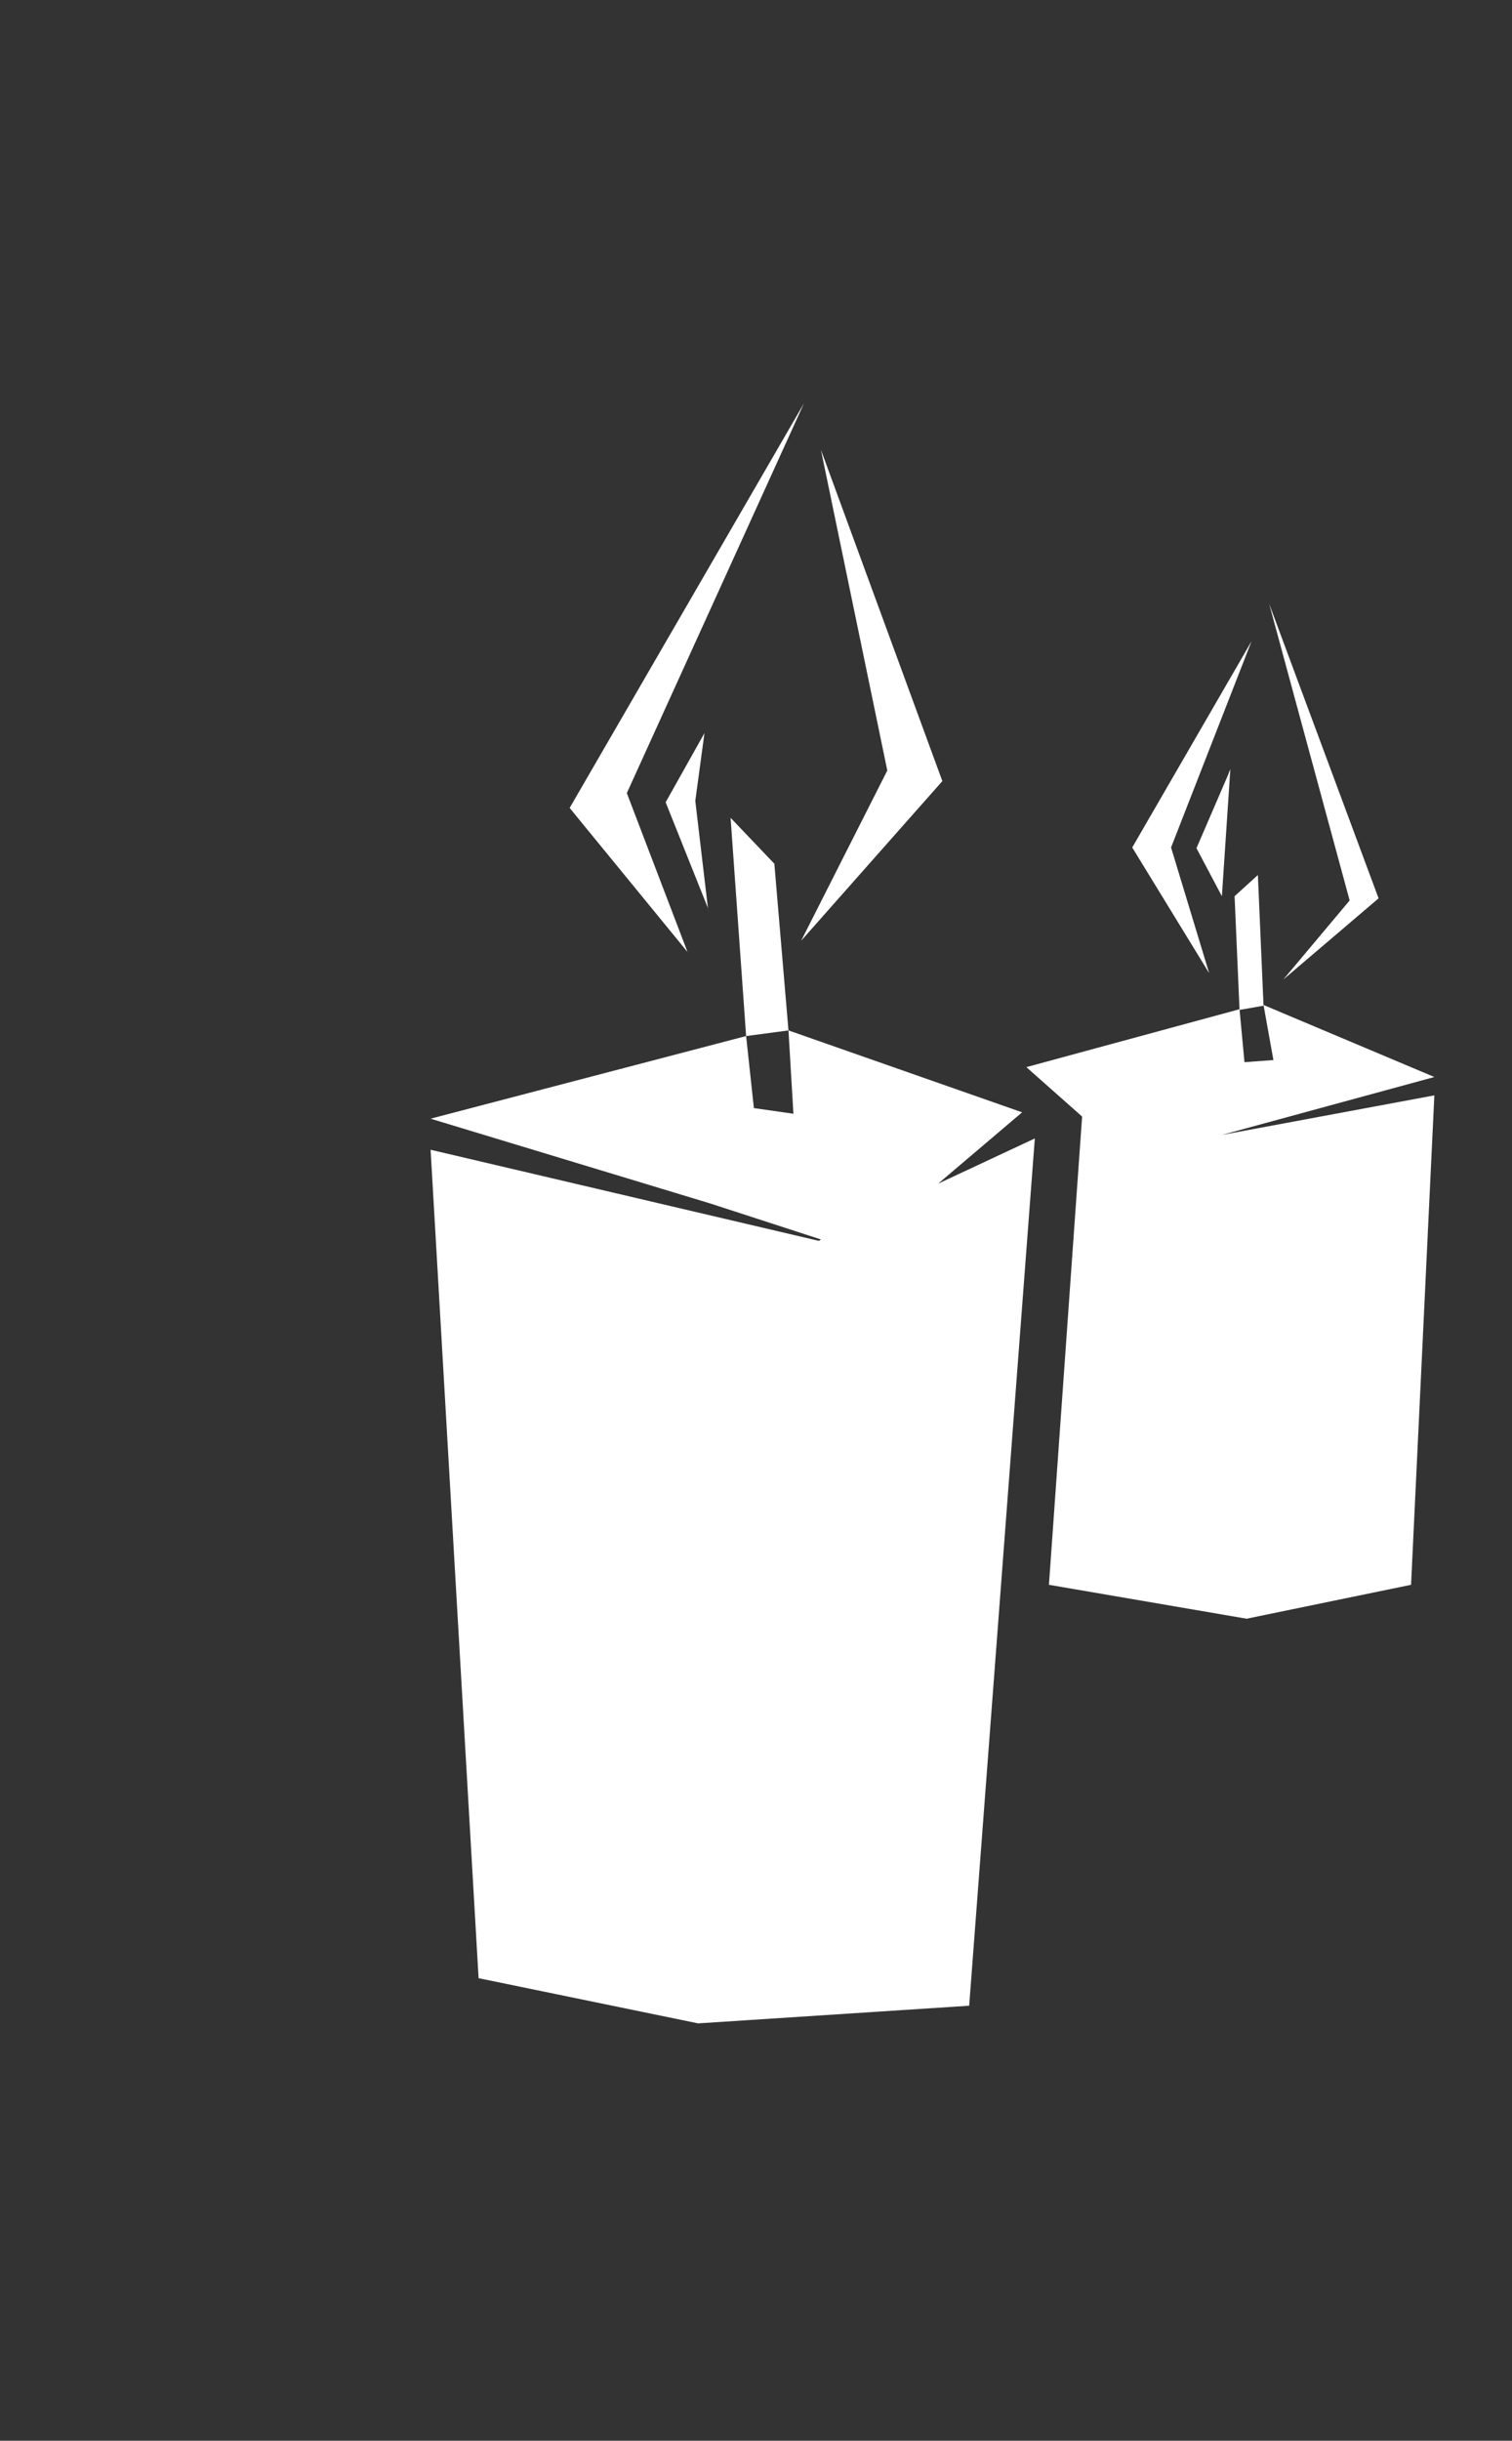
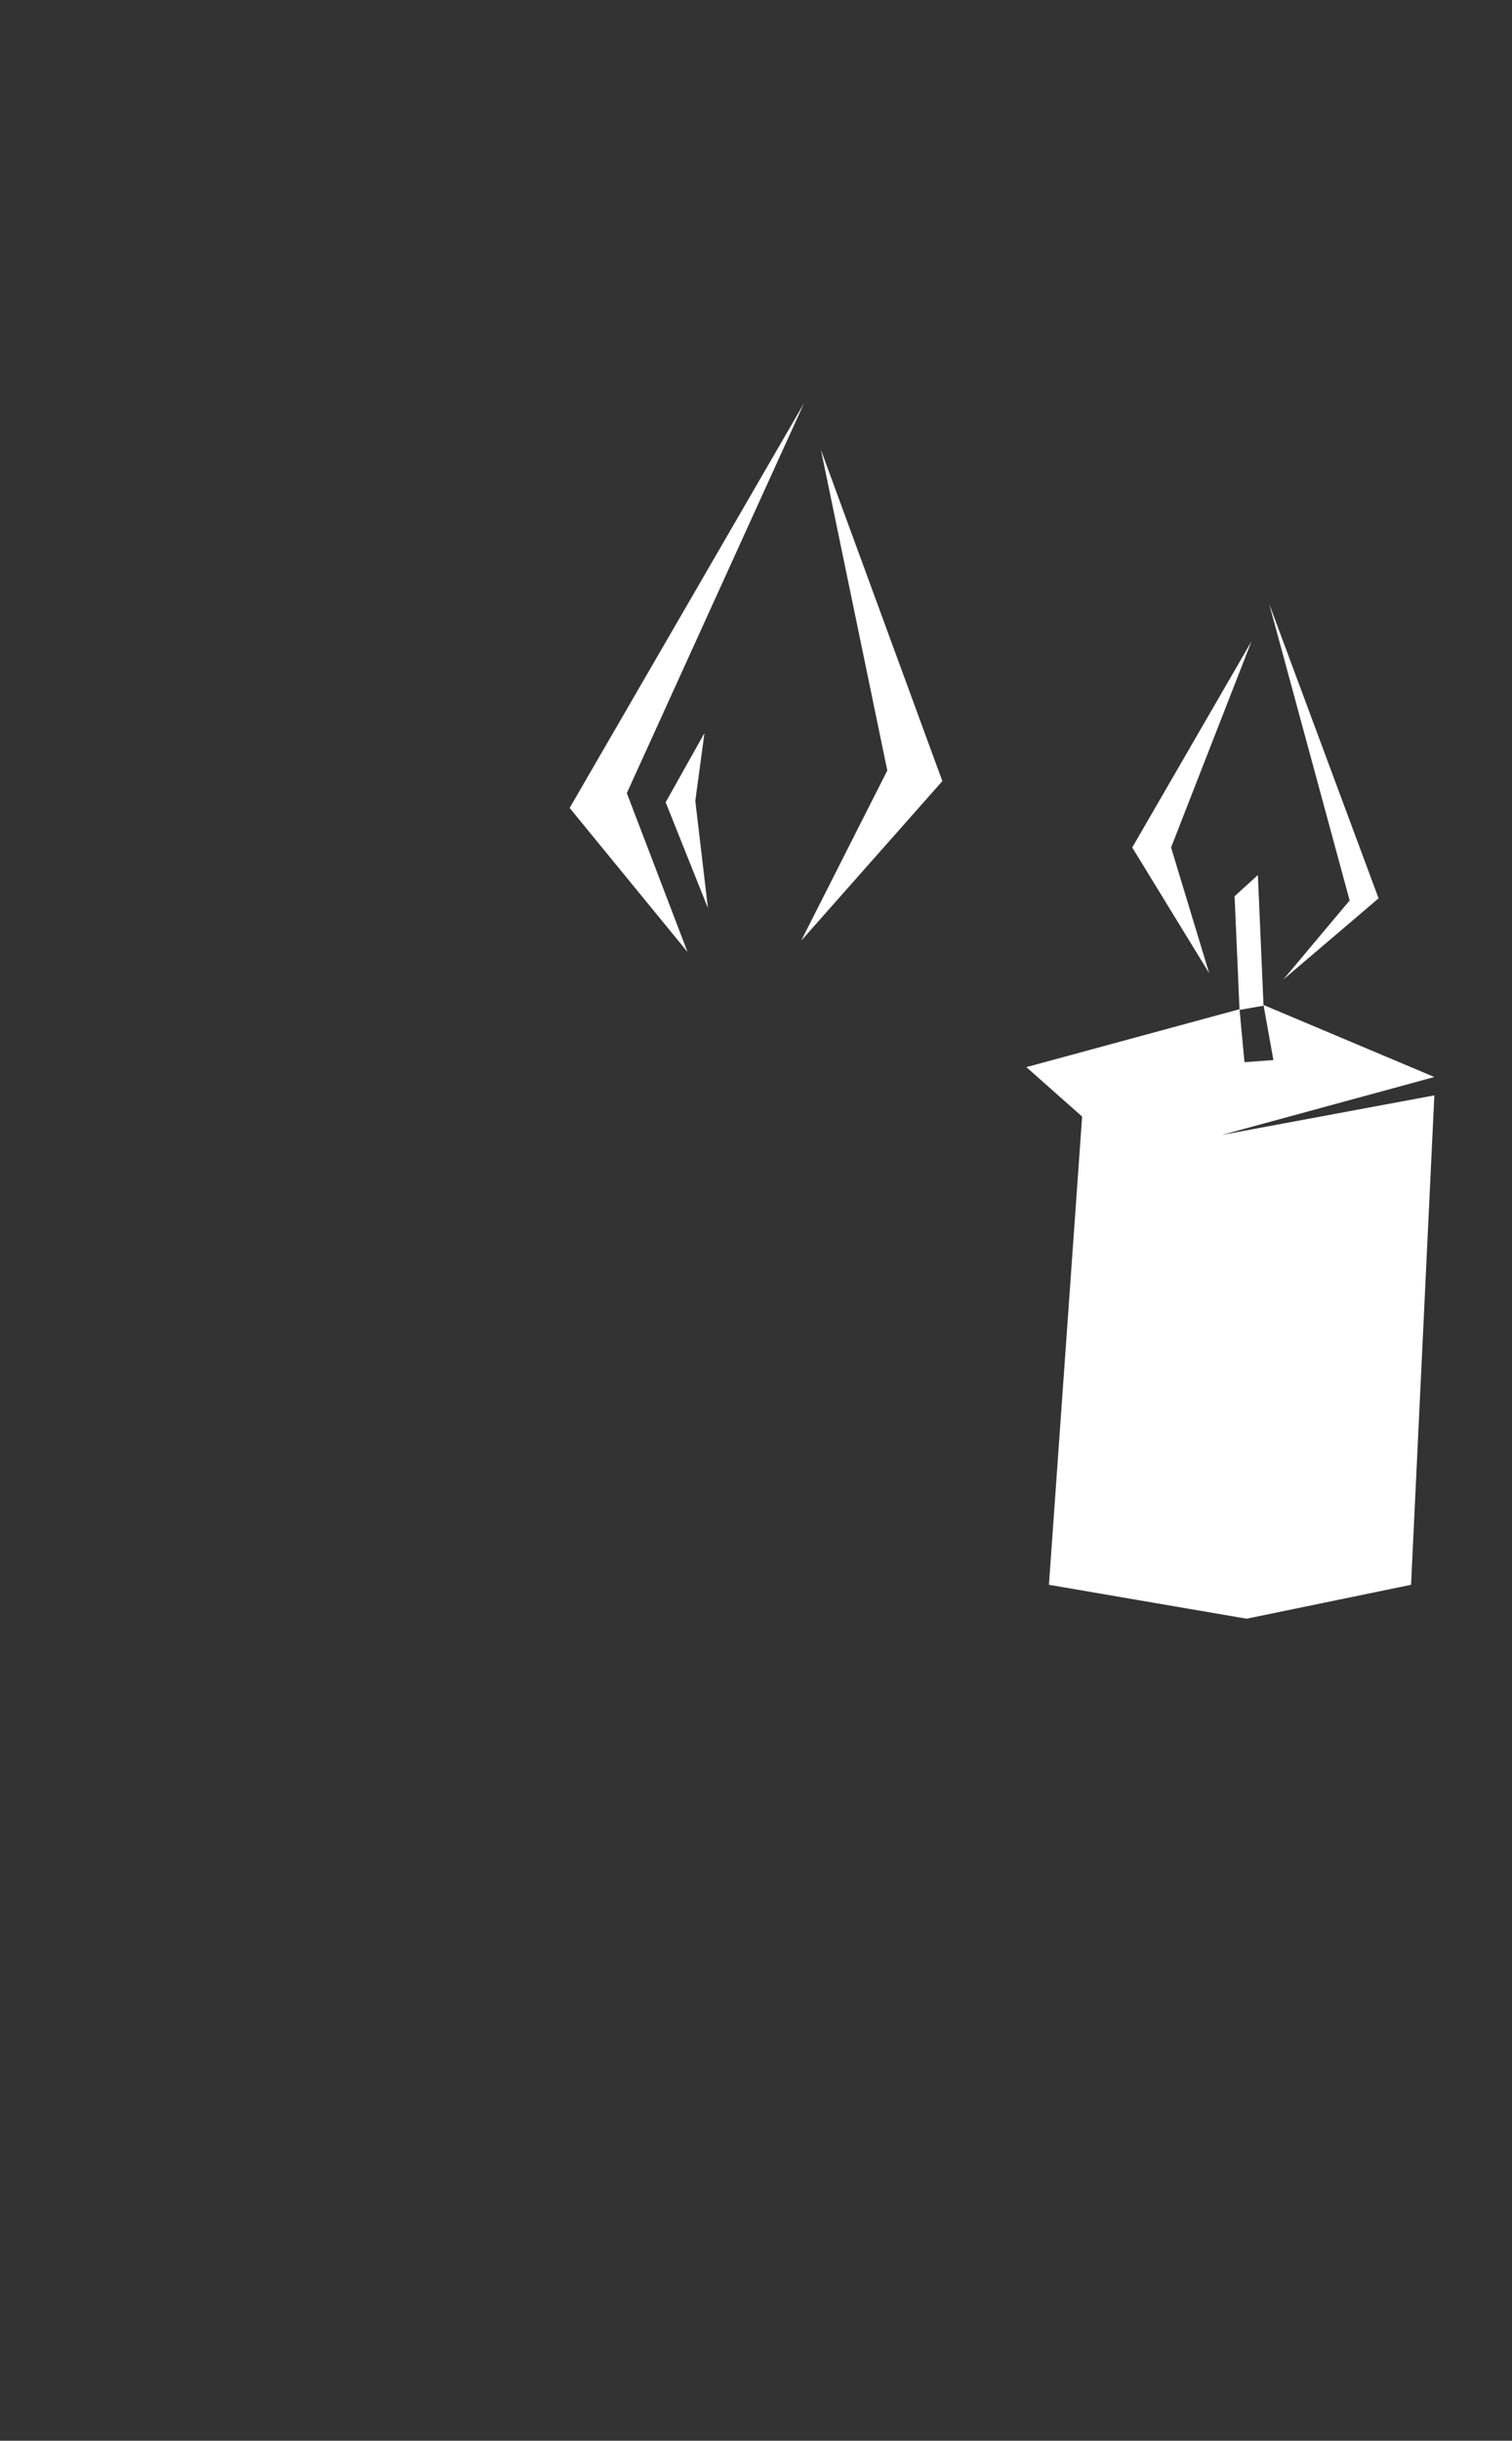
<svg xmlns="http://www.w3.org/2000/svg" version="1.1" id="Layer_1" x="0px" y="0px" viewBox="0 0 214.2 345.6" style="enable-background:new 0 0 214.2 345.6;" xml:space="preserve">
  <rect x="0" y="0" width="214.2" height="345.6" fill="#333333" stroke="none" />
  <style type="text/css">
	.st0{fill:#FFFFFF;}
</style>
  <polygon class="st0" points="175.6,143 179,142.4 178.2,123.9 174.9,126.9 " />
  <polygon class="st0" points="181.8,138.7 191.2,127.5 179.8,85.5 195.3,127.2 " />
  <polygon class="st0" points="171.3,137.8 160.4,120 177.3,90.8 165.9,120 " />
-   <polygon class="st0" points="174.3,108.9 173.9,109.9 169.5,120.1 173.1,126.9 " />
  <polygon class="st0" points="179,142.3 180.4,150.1 176.3,150.4 175.6,142.9 145.4,151.1 153.3,158.1 148.6,224.4 176.6,229.2   199.9,224.4 203.2,155.1 173.1,160.7 203.2,152.5 " />
-   <polygon class="st0" points="132.9,167.6 144.8,157.5 111.7,145.9 111.7,145.9 109.7,122.3 103.5,115.8 105.7,146.7 111.7,145.9   112.4,157.7 106.8,156.9 105.7,146.7 61,158.4 100.6,170.4 116.3,175.5 116,175.7 61,162.8 67.8,280.1 98.9,286.5 137.3,284   146.6,161.2 " />
  <polygon class="st0" points="97.4,134.8 88.8,112.3 113.9,57.1 80.7,114.4 " />
  <polygon class="st0" points="113.5,133.2 133.5,110.6 116.3,63.7 125.7,109.1 " />
  <polygon class="st0" points="100.4,129.5 100.3,128.6 94.3,113.6 99.8,103.8 98.5,113.4 " />
</svg>